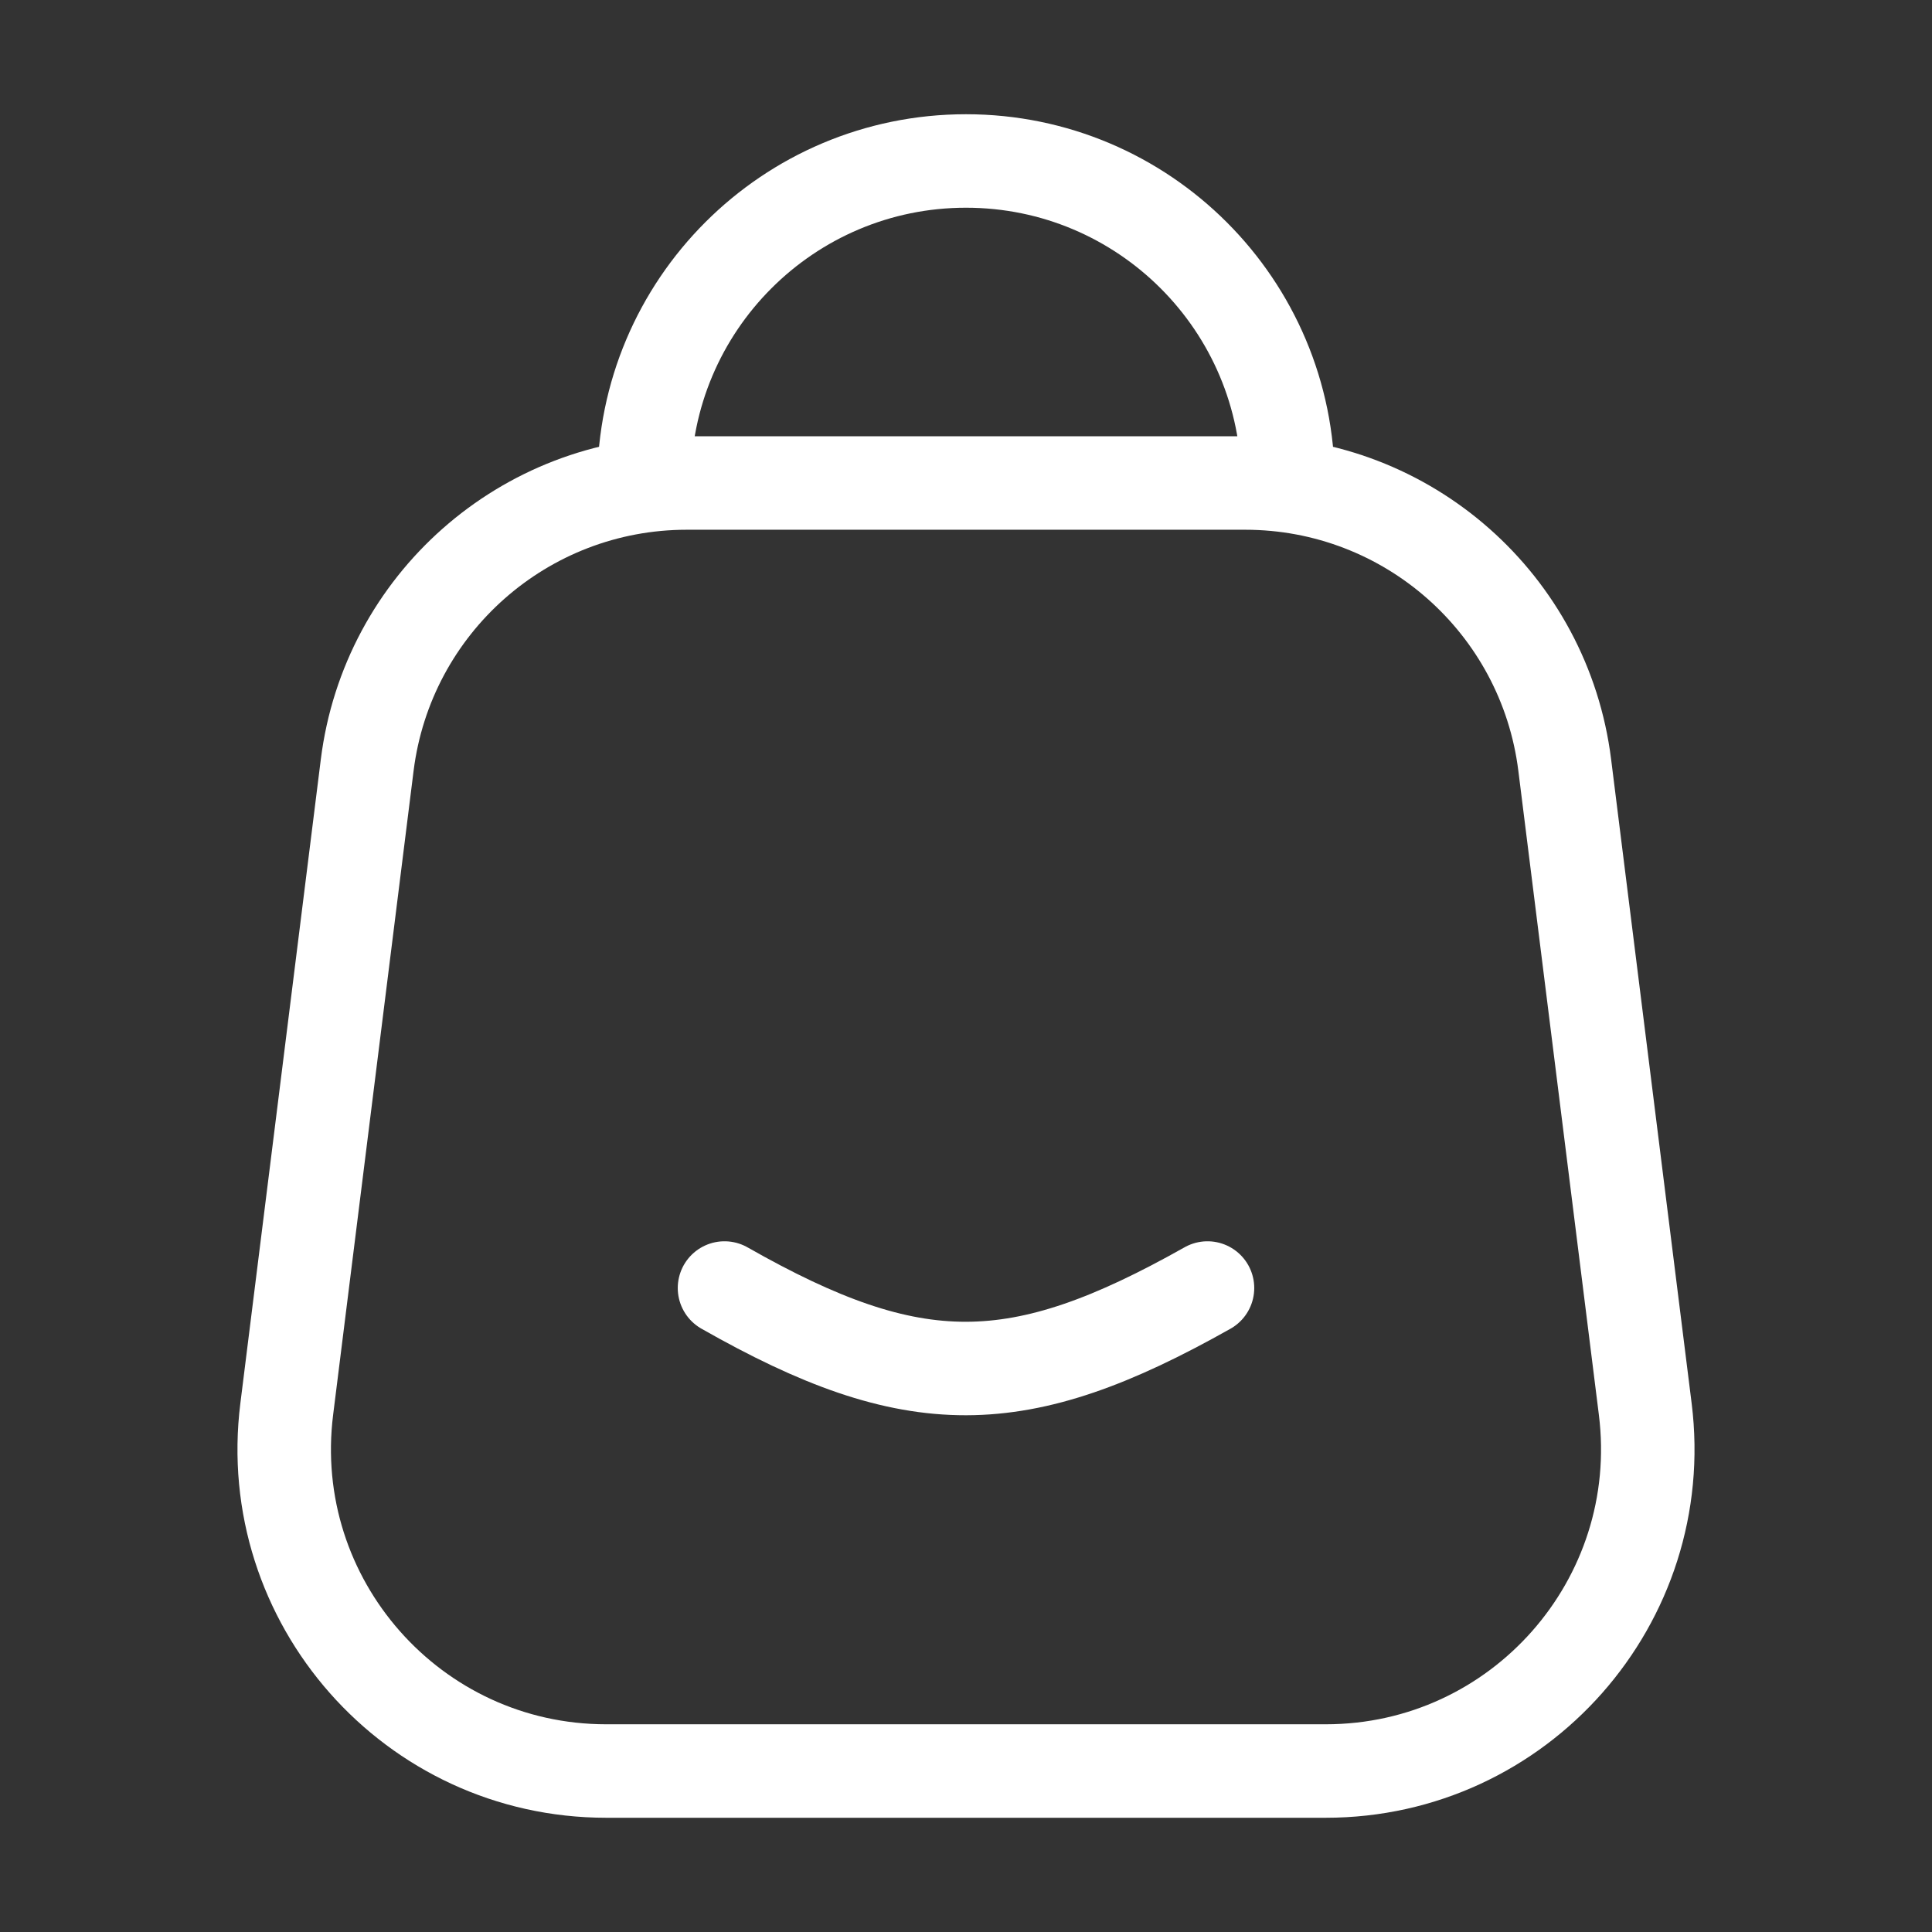
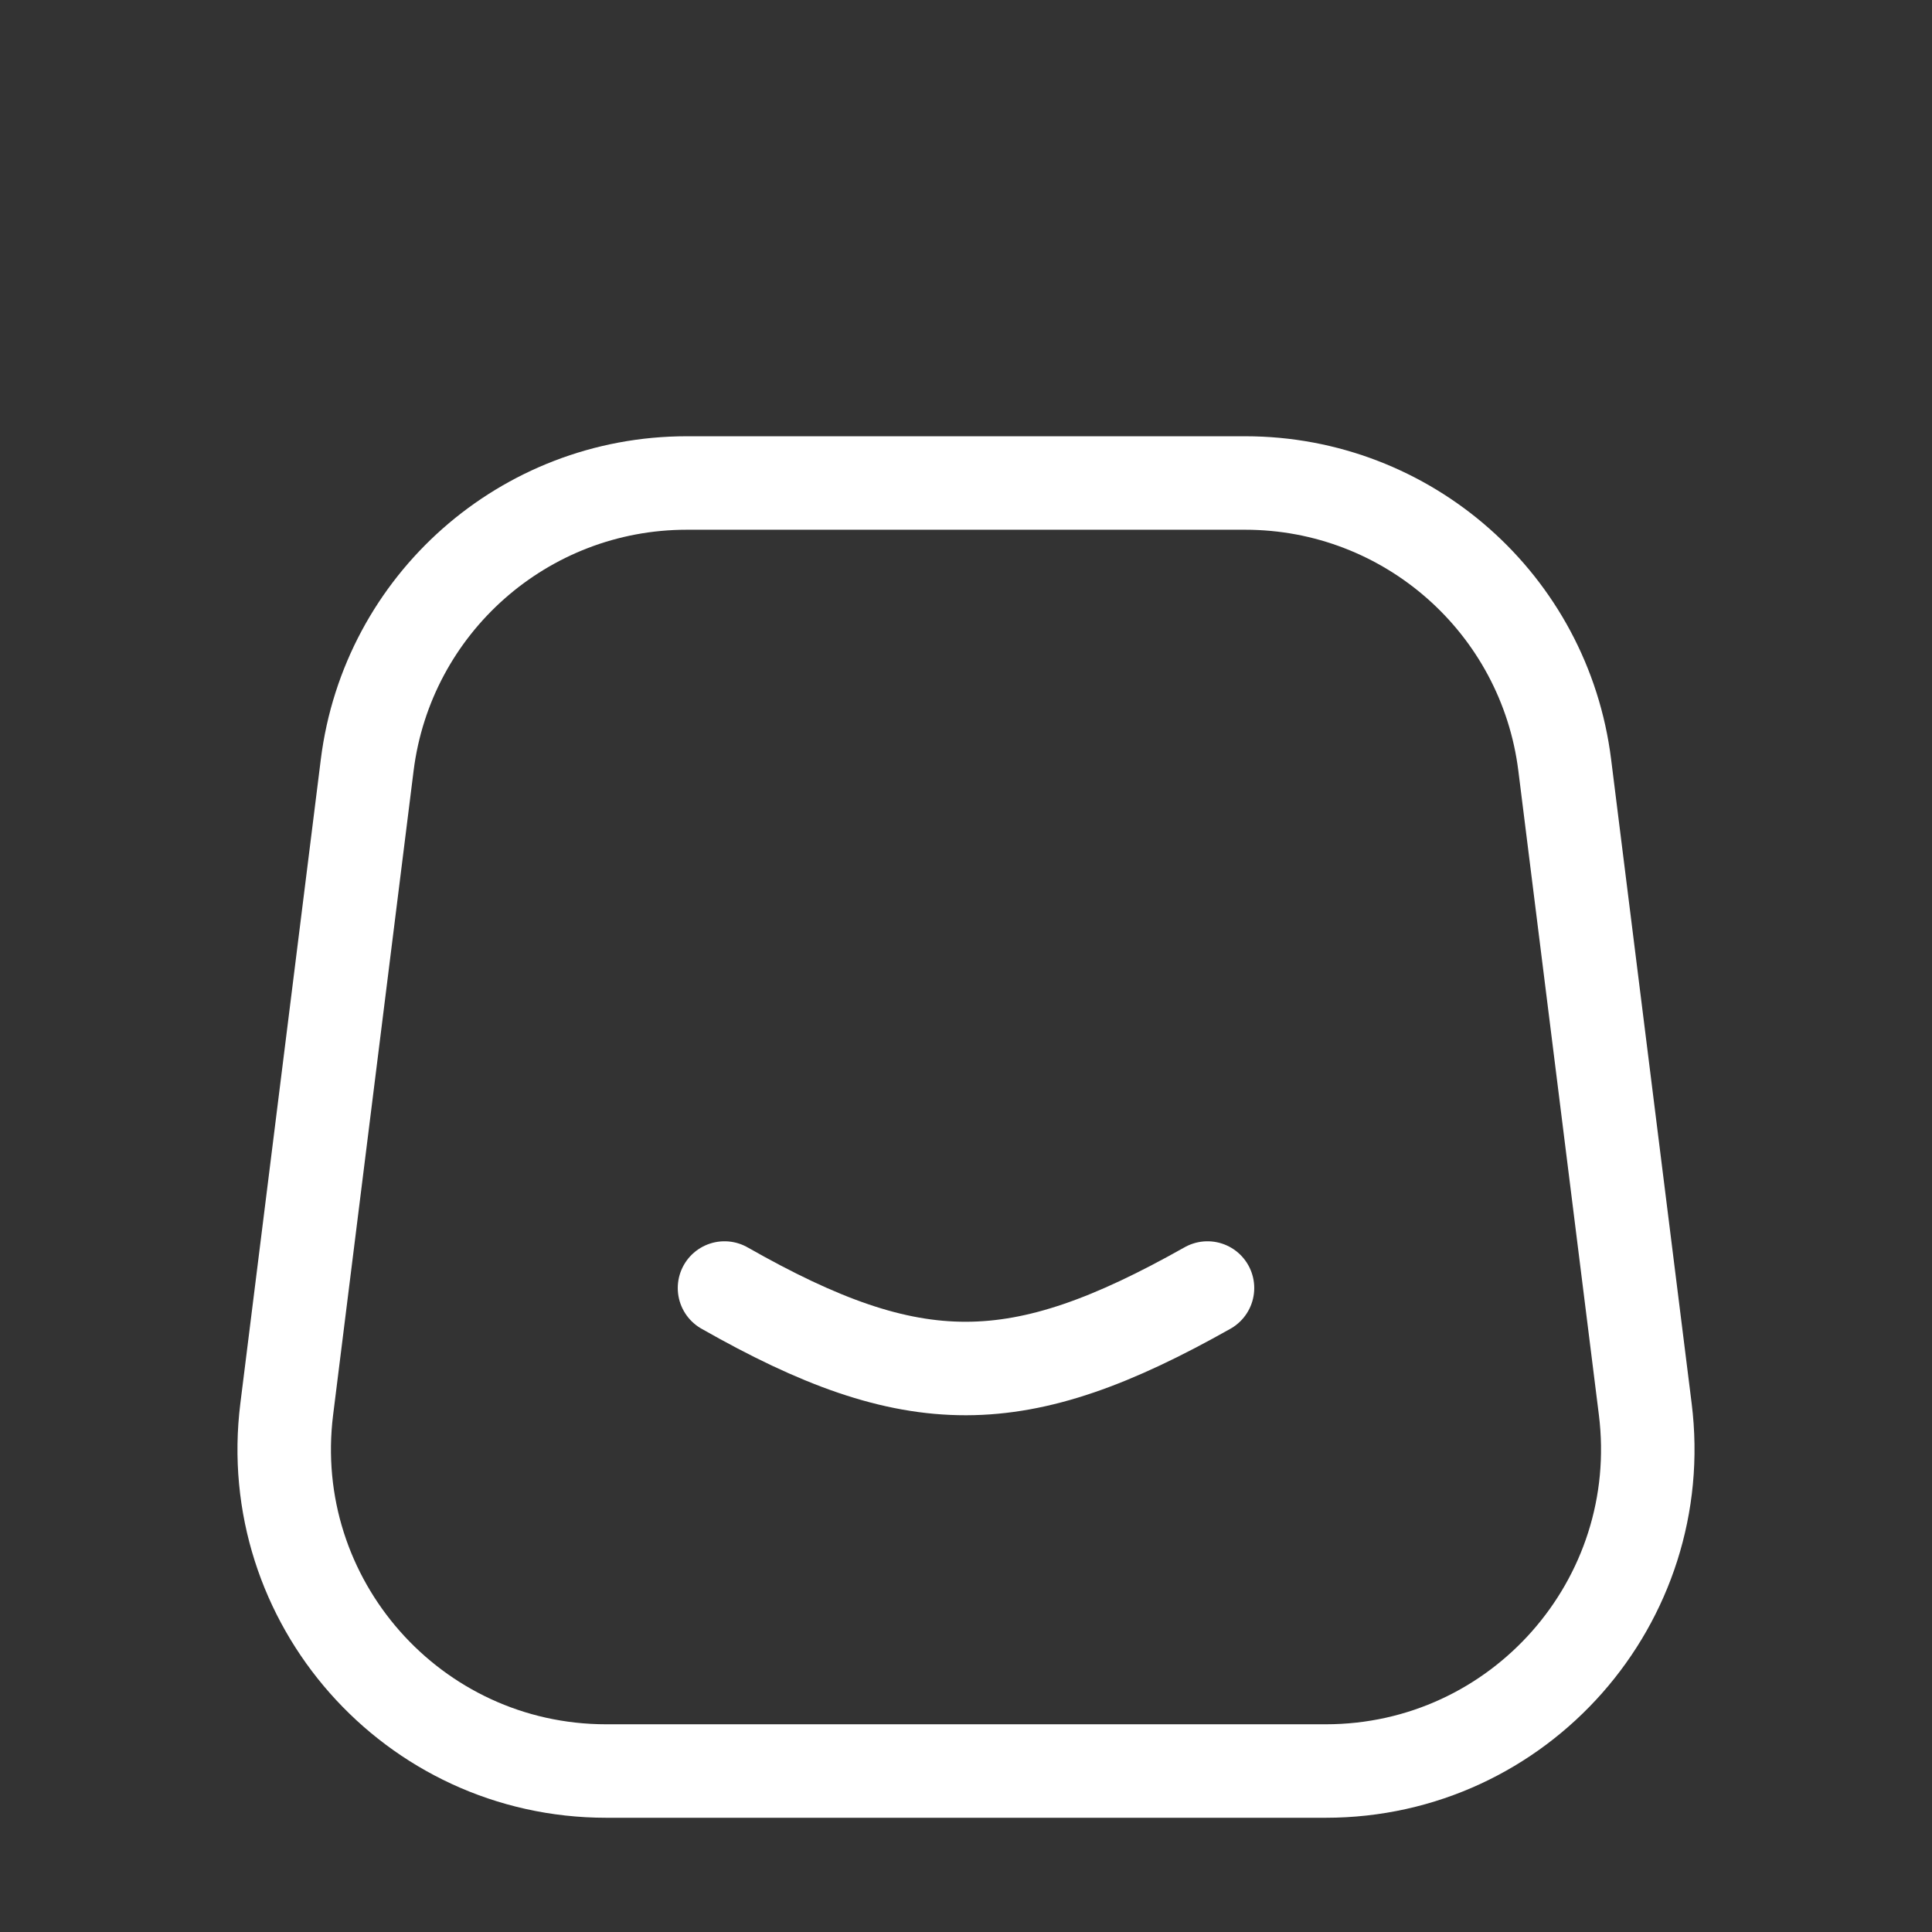
<svg xmlns="http://www.w3.org/2000/svg" width="31" height="31" viewBox="0 0 31 31" fill="none">
  <rect x="0" y="0" width="31" height="31" fill="#333333" stroke="none" />
-   <path d="M20.667 7.75C20.667 4.897 18.354 2.583 15.5 2.583C12.647 2.583 10.334 4.897 10.334 7.75" stroke="white" stroke-width="1.5" stroke-linecap="round" stroke-linejoin="round" />
  <path d="M5.892 12.276C6.216 9.69 8.413 7.75 11.019 7.75H19.98C22.586 7.75 24.784 9.69 25.107 12.276L26.399 22.609C26.784 25.693 24.38 28.417 21.272 28.417H9.727C6.62 28.417 4.215 25.693 4.601 22.609L5.892 12.276Z" stroke="white" stroke-width="1.5" stroke-linejoin="round" />
  <path d="M11.625 20.667C14.668 22.398 16.336 22.38 19.375 20.667" stroke="white" stroke-width="1.5" stroke-linecap="round" stroke-linejoin="round" />
</svg>